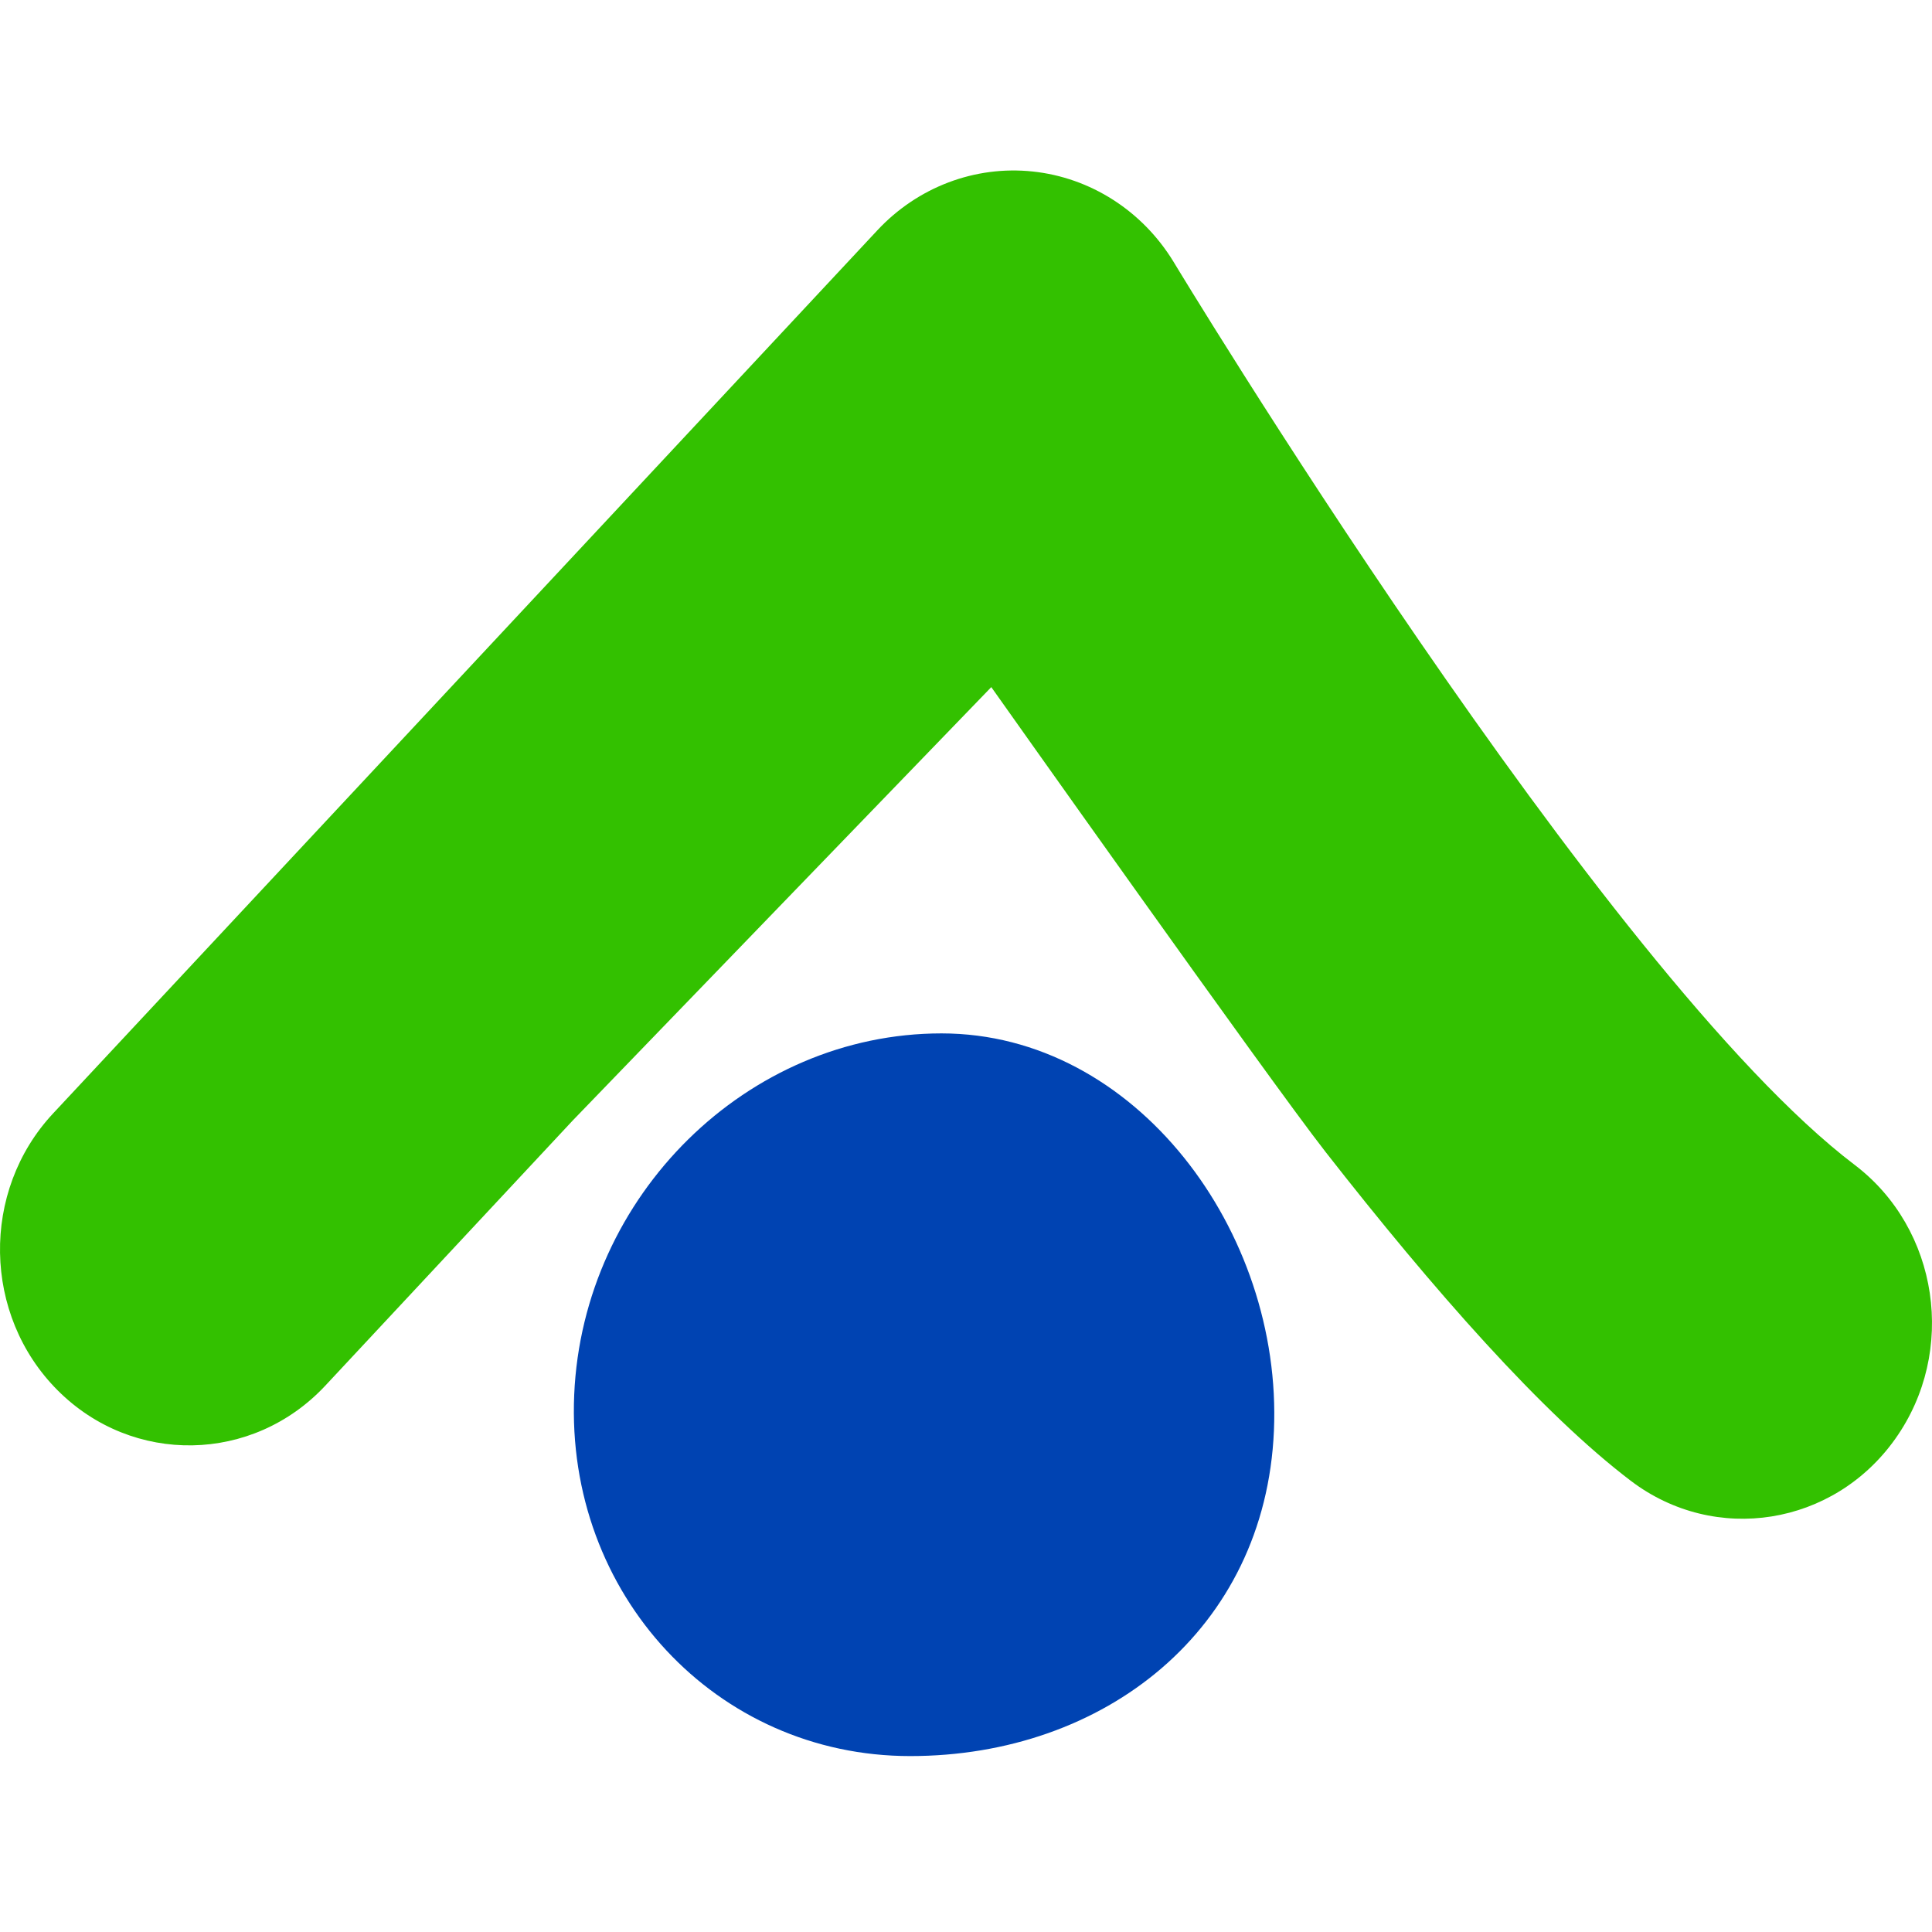
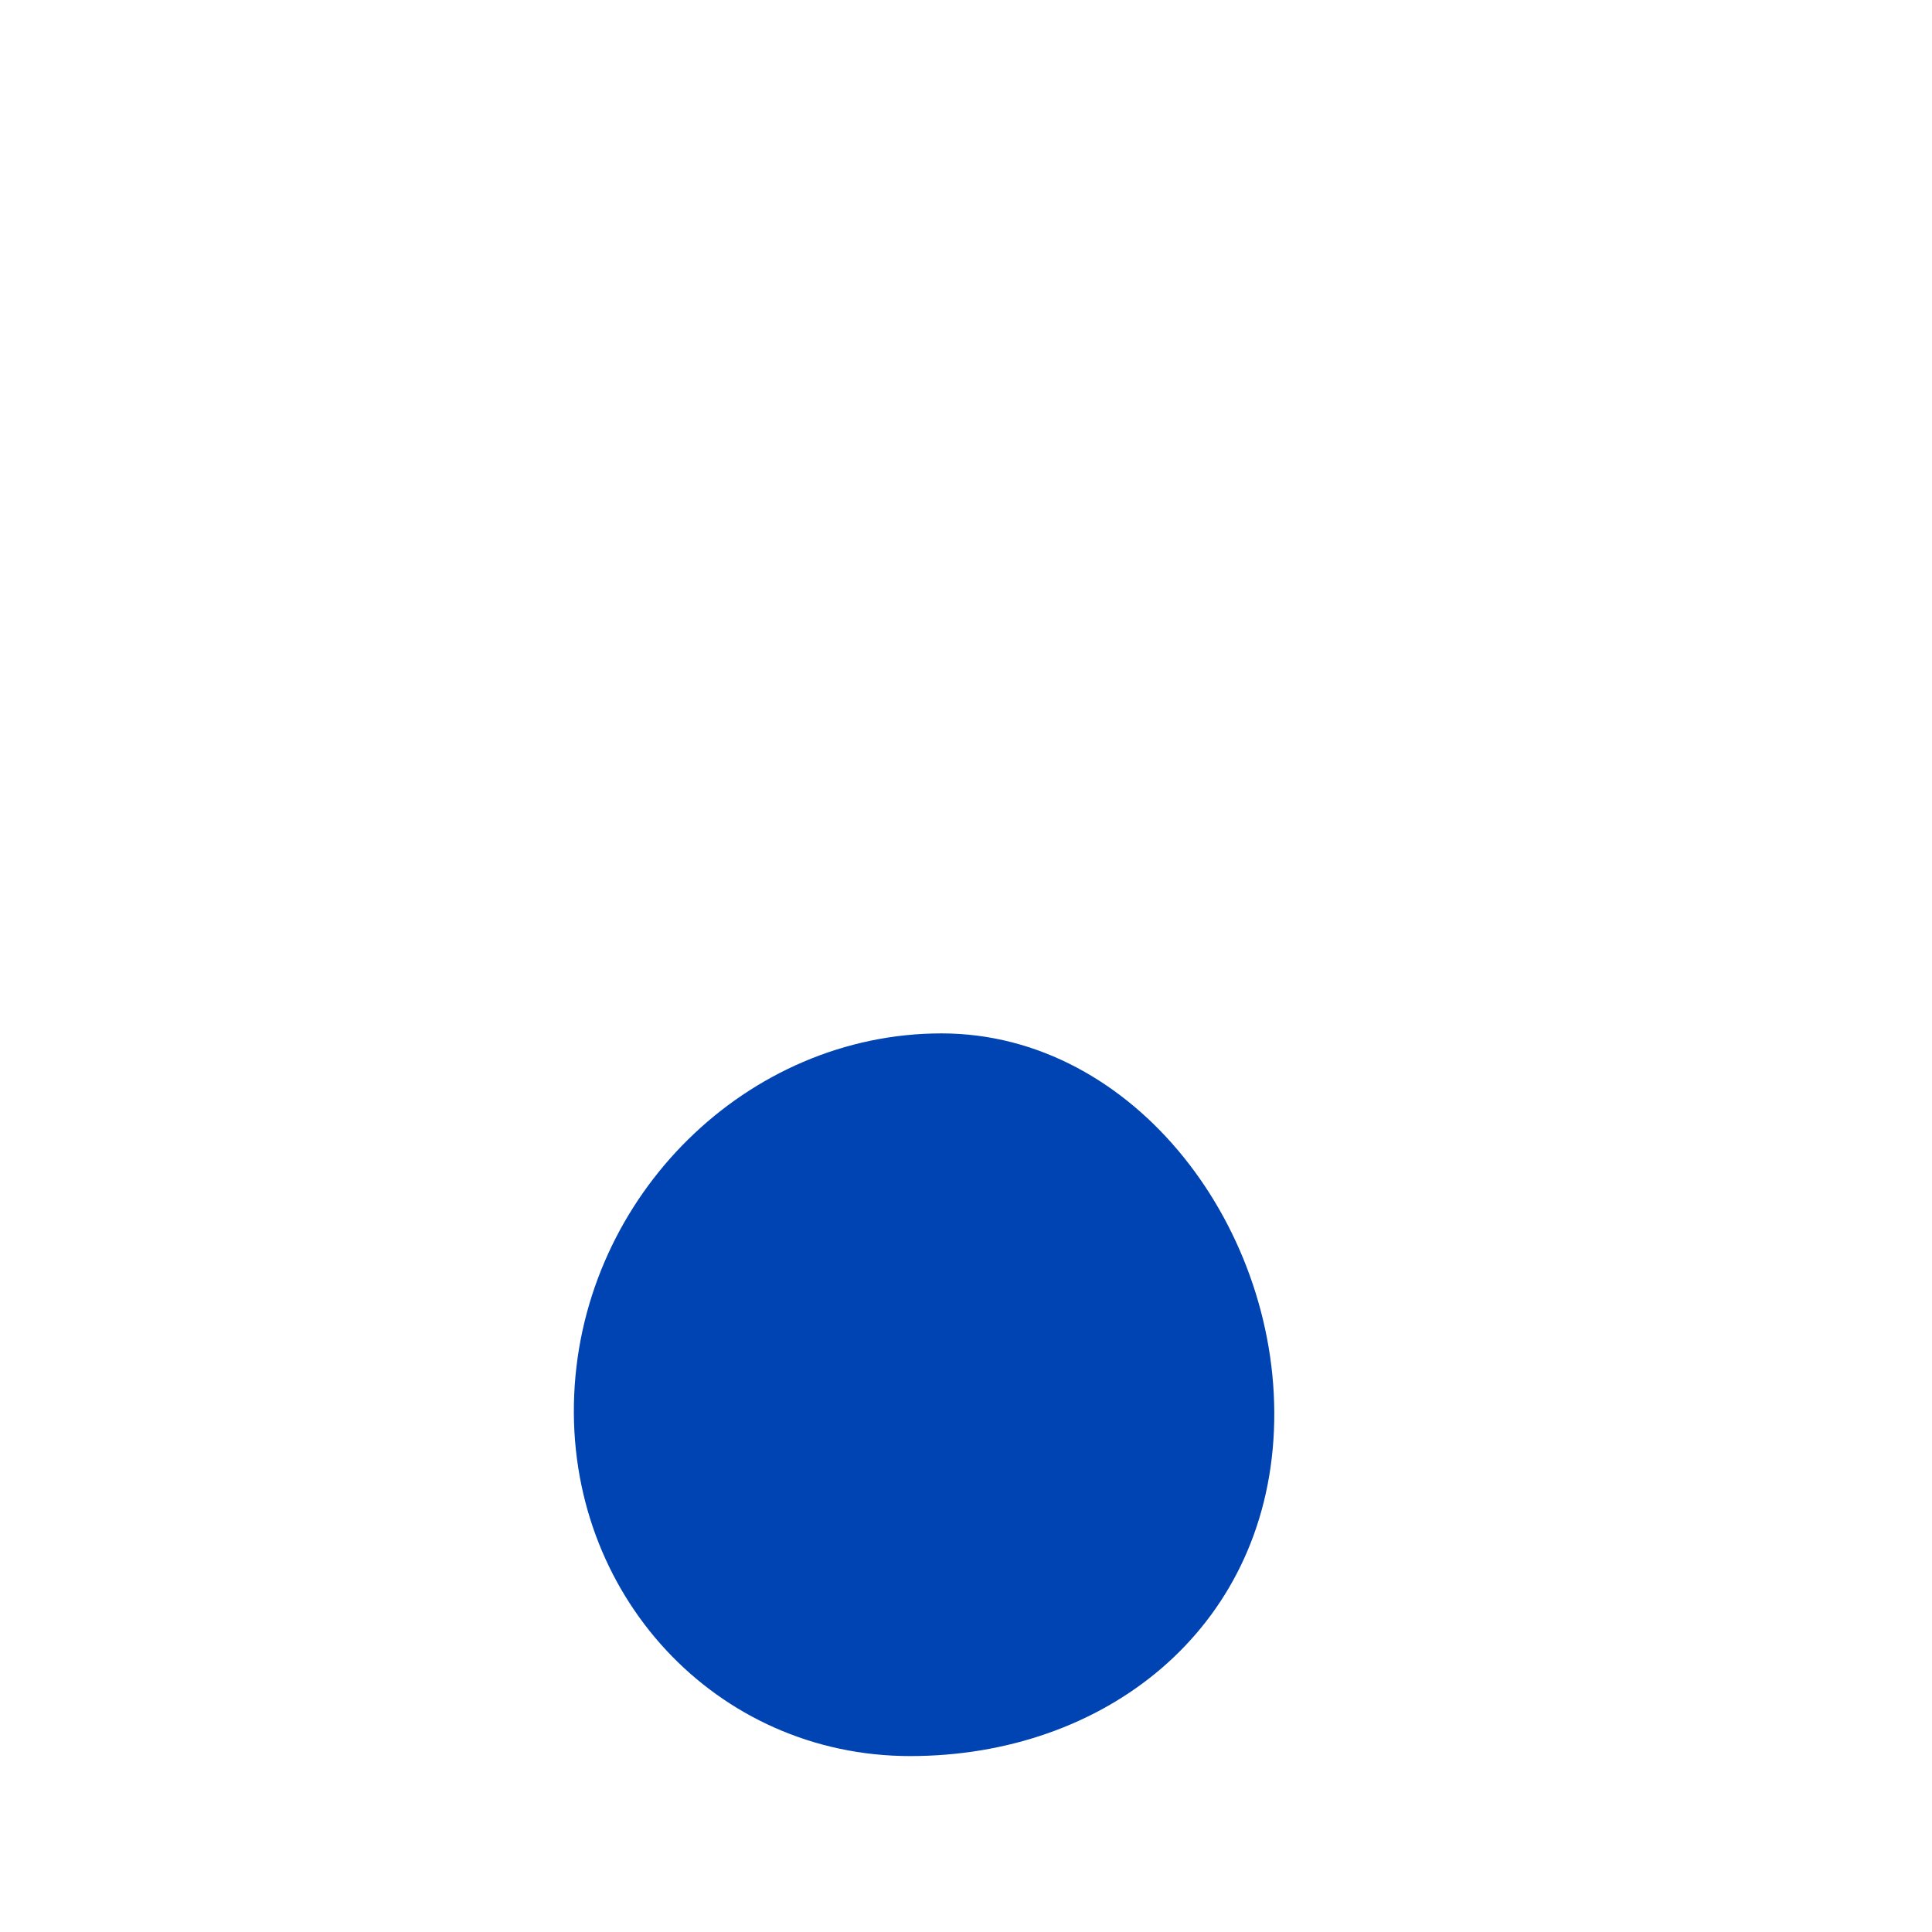
<svg xmlns="http://www.w3.org/2000/svg" width="34" height="34" viewBox="0 0 34 34" fill="none">
  <path fill-rule="evenodd" clip-rule="evenodd" d="M16.569 18.186C19.984 18.186 22.571 21.669 22.419 25.179C22.267 28.688 19.434 30.904 16.018 30.904C12.603 30.904 9.953 28.055 10.105 24.545C10.257 21.036 13.153 18.186 16.569 18.186Z" fill="#0043B2" />
-   <path fill-rule="evenodd" clip-rule="evenodd" d="M5.725 24.385L10.079 19.719L17.445 12.092C17.445 12.092 22.326 18.99 23.323 20.266C25.227 22.703 27.146 24.881 28.701 26.061C30.184 27.186 32.27 26.853 33.356 25.318C34.443 23.784 34.121 21.625 32.639 20.5C28.22 17.147 20.648 4.6 20.648 4.6C20.101 3.708 19.189 3.125 18.173 3.018C17.157 2.911 16.151 3.292 15.441 4.052L0.935 19.594C-0.343 20.962 -0.306 23.147 1.016 24.469C2.337 25.791 4.448 25.753 5.725 24.385Z" fill="#33C100" />
</svg>